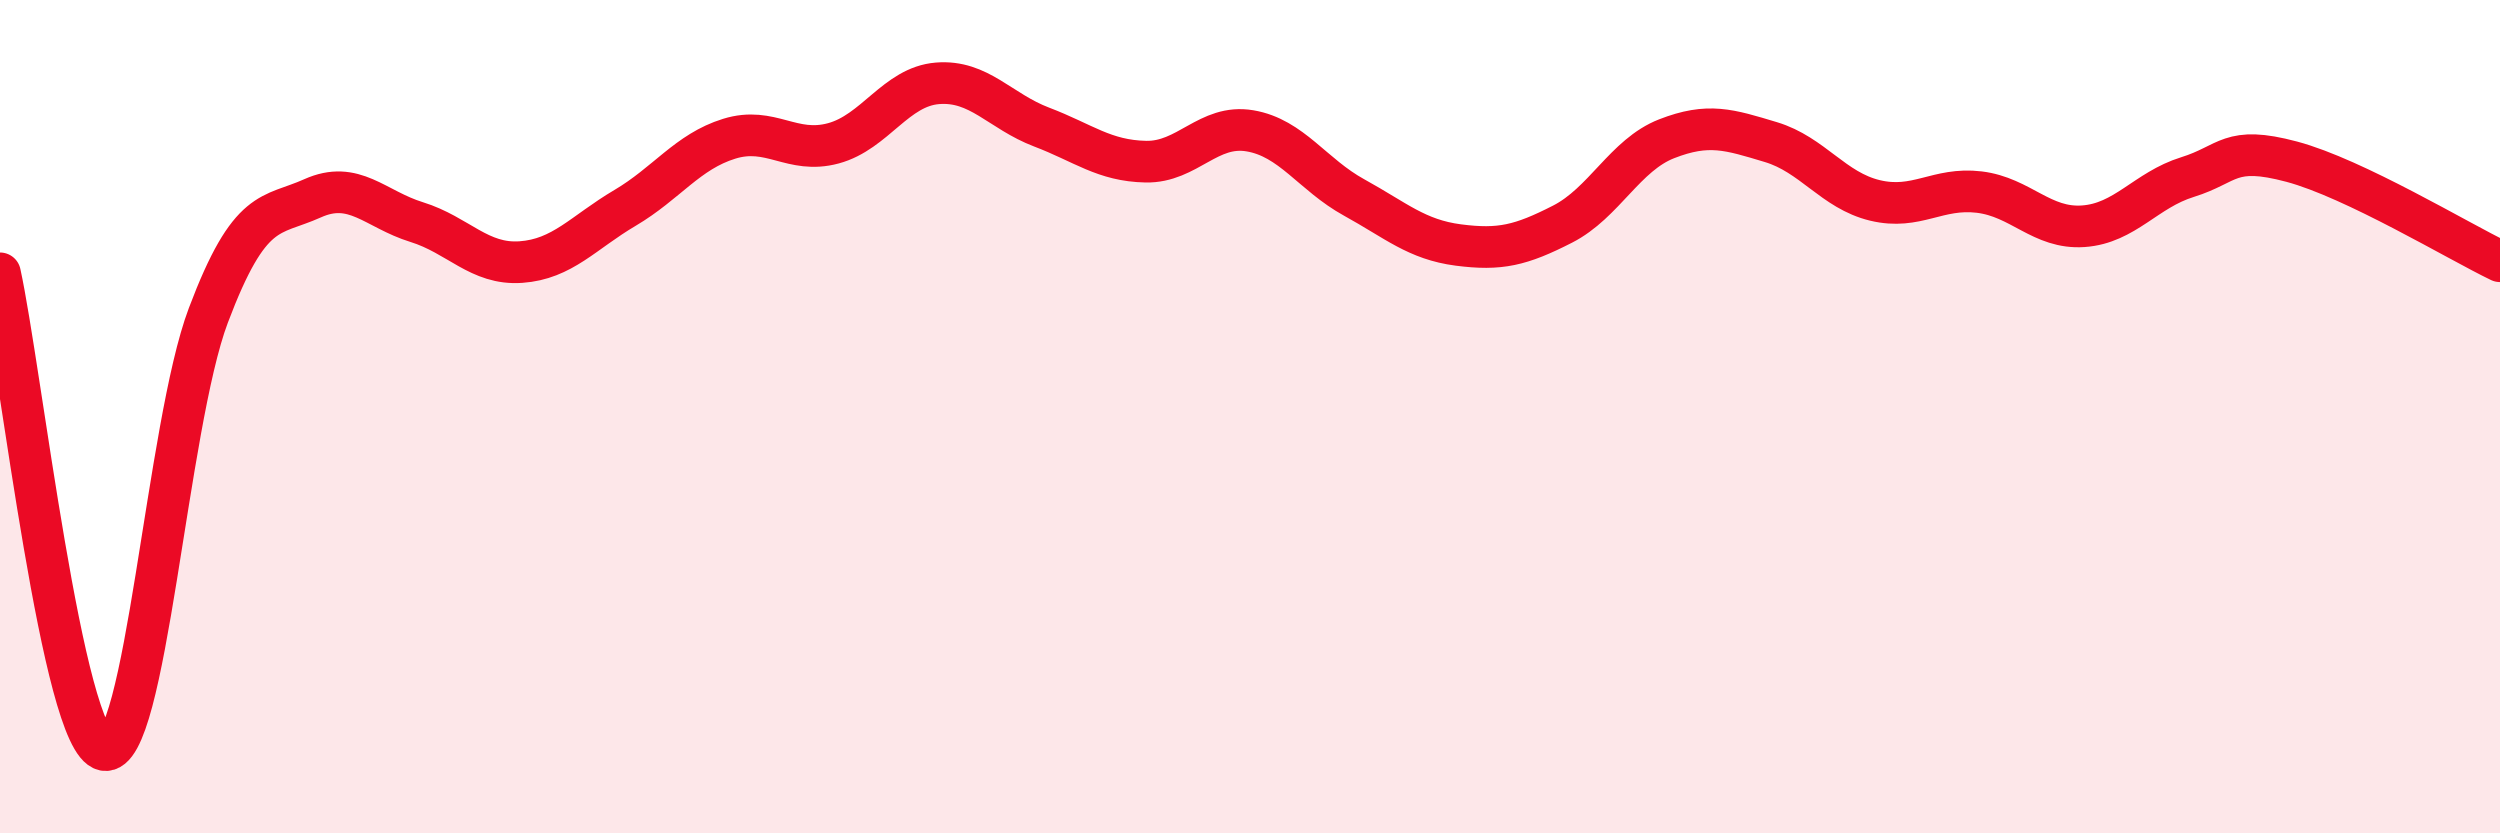
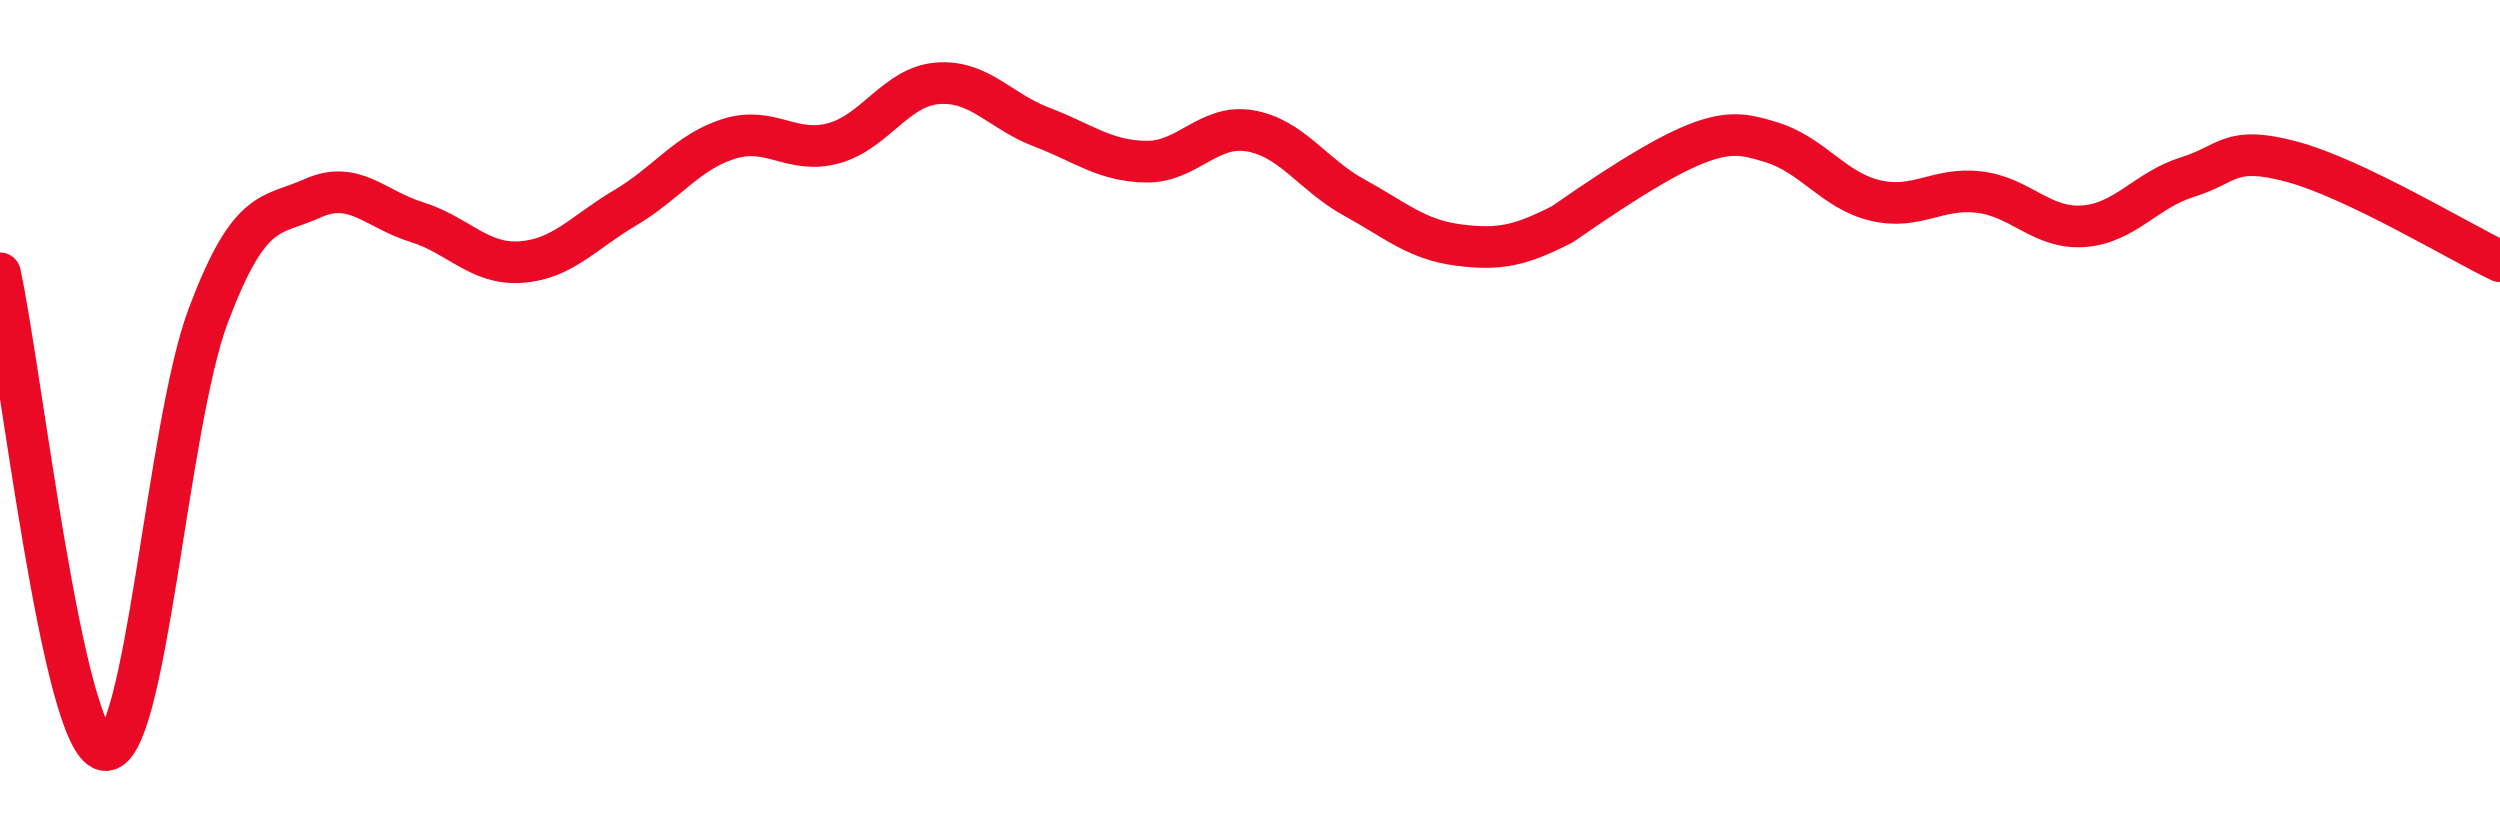
<svg xmlns="http://www.w3.org/2000/svg" width="60" height="20" viewBox="0 0 60 20">
-   <path d="M 0,6.56 C 0.5,8.85 1.5,17.8 2.5,18 C 3.5,18.2 4,10.22 5,7.57 C 6,4.92 6.5,5.21 7.5,4.76 C 8.5,4.31 9,5.02 10,5.33 C 11,5.64 11.5,6.36 12.5,6.29 C 13.5,6.22 14,5.58 15,4.99 C 16,4.4 16.5,3.64 17.5,3.33 C 18.5,3.02 19,3.71 20,3.44 C 21,3.17 21.5,2.08 22.5,2 C 23.5,1.92 24,2.67 25,3.05 C 26,3.43 26.5,3.86 27.5,3.88 C 28.5,3.9 29,2.97 30,3.14 C 31,3.31 31.5,4.19 32.5,4.74 C 33.5,5.29 34,5.75 35,5.88 C 36,6.01 36.5,5.89 37.5,5.38 C 38.5,4.87 39,3.72 40,3.33 C 41,2.94 41.5,3.11 42.5,3.41 C 43.5,3.71 44,4.57 45,4.81 C 46,5.05 46.5,4.49 47.5,4.61 C 48.5,4.73 49,5.5 50,5.43 C 51,5.36 51.5,4.56 52.5,4.25 C 53.5,3.94 53.5,3.48 55,3.88 C 56.5,4.28 59,5.79 60,6.27L60 20L0 20Z" fill="#EB0A25" opacity="0.1" stroke-linecap="round" stroke-linejoin="round" />
-   <path d="M 0,6.56 C 0.5,8.85 1.5,17.8 2.5,18 C 3.5,18.2 4,10.22 5,7.57 C 6,4.92 6.5,5.21 7.5,4.76 C 8.5,4.31 9,5.02 10,5.33 C 11,5.64 11.5,6.36 12.5,6.29 C 13.5,6.22 14,5.58 15,4.99 C 16,4.4 16.5,3.64 17.5,3.33 C 18.5,3.02 19,3.71 20,3.44 C 21,3.17 21.5,2.08 22.5,2 C 23.5,1.92 24,2.67 25,3.05 C 26,3.43 26.5,3.86 27.5,3.88 C 28.5,3.9 29,2.97 30,3.14 C 31,3.31 31.5,4.19 32.5,4.74 C 33.5,5.29 34,5.75 35,5.88 C 36,6.01 36.5,5.89 37.5,5.38 C 38.5,4.87 39,3.72 40,3.33 C 41,2.94 41.5,3.11 42.5,3.41 C 43.5,3.71 44,4.57 45,4.81 C 46,5.05 46.5,4.49 47.5,4.61 C 48.5,4.73 49,5.5 50,5.43 C 51,5.36 51.5,4.56 52.5,4.25 C 53.5,3.94 53.5,3.48 55,3.88 C 56.5,4.28 59,5.79 60,6.27" stroke="#EB0A25" stroke-width="1" fill="none" stroke-linecap="round" stroke-linejoin="round" />
+   <path d="M 0,6.56 C 0.5,8.85 1.5,17.8 2.5,18 C 3.5,18.2 4,10.22 5,7.57 C 6,4.92 6.5,5.21 7.5,4.76 C 8.5,4.31 9,5.02 10,5.33 C 11,5.64 11.5,6.36 12.5,6.29 C 13.5,6.22 14,5.58 15,4.99 C 16,4.4 16.5,3.64 17.5,3.33 C 18.5,3.02 19,3.71 20,3.44 C 21,3.17 21.5,2.08 22.5,2 C 23.5,1.92 24,2.67 25,3.05 C 26,3.43 26.5,3.86 27.5,3.88 C 28.5,3.9 29,2.97 30,3.14 C 31,3.31 31.5,4.19 32.5,4.74 C 33.5,5.29 34,5.75 35,5.88 C 36,6.01 36.5,5.89 37.5,5.38 C 41,2.94 41.5,3.11 42.5,3.41 C 43.5,3.71 44,4.57 45,4.81 C 46,5.05 46.5,4.49 47.5,4.61 C 48.5,4.73 49,5.5 50,5.43 C 51,5.36 51.5,4.56 52.5,4.25 C 53.5,3.94 53.5,3.48 55,3.88 C 56.5,4.28 59,5.79 60,6.27" stroke="#EB0A25" stroke-width="1" fill="none" stroke-linecap="round" stroke-linejoin="round" />
</svg>